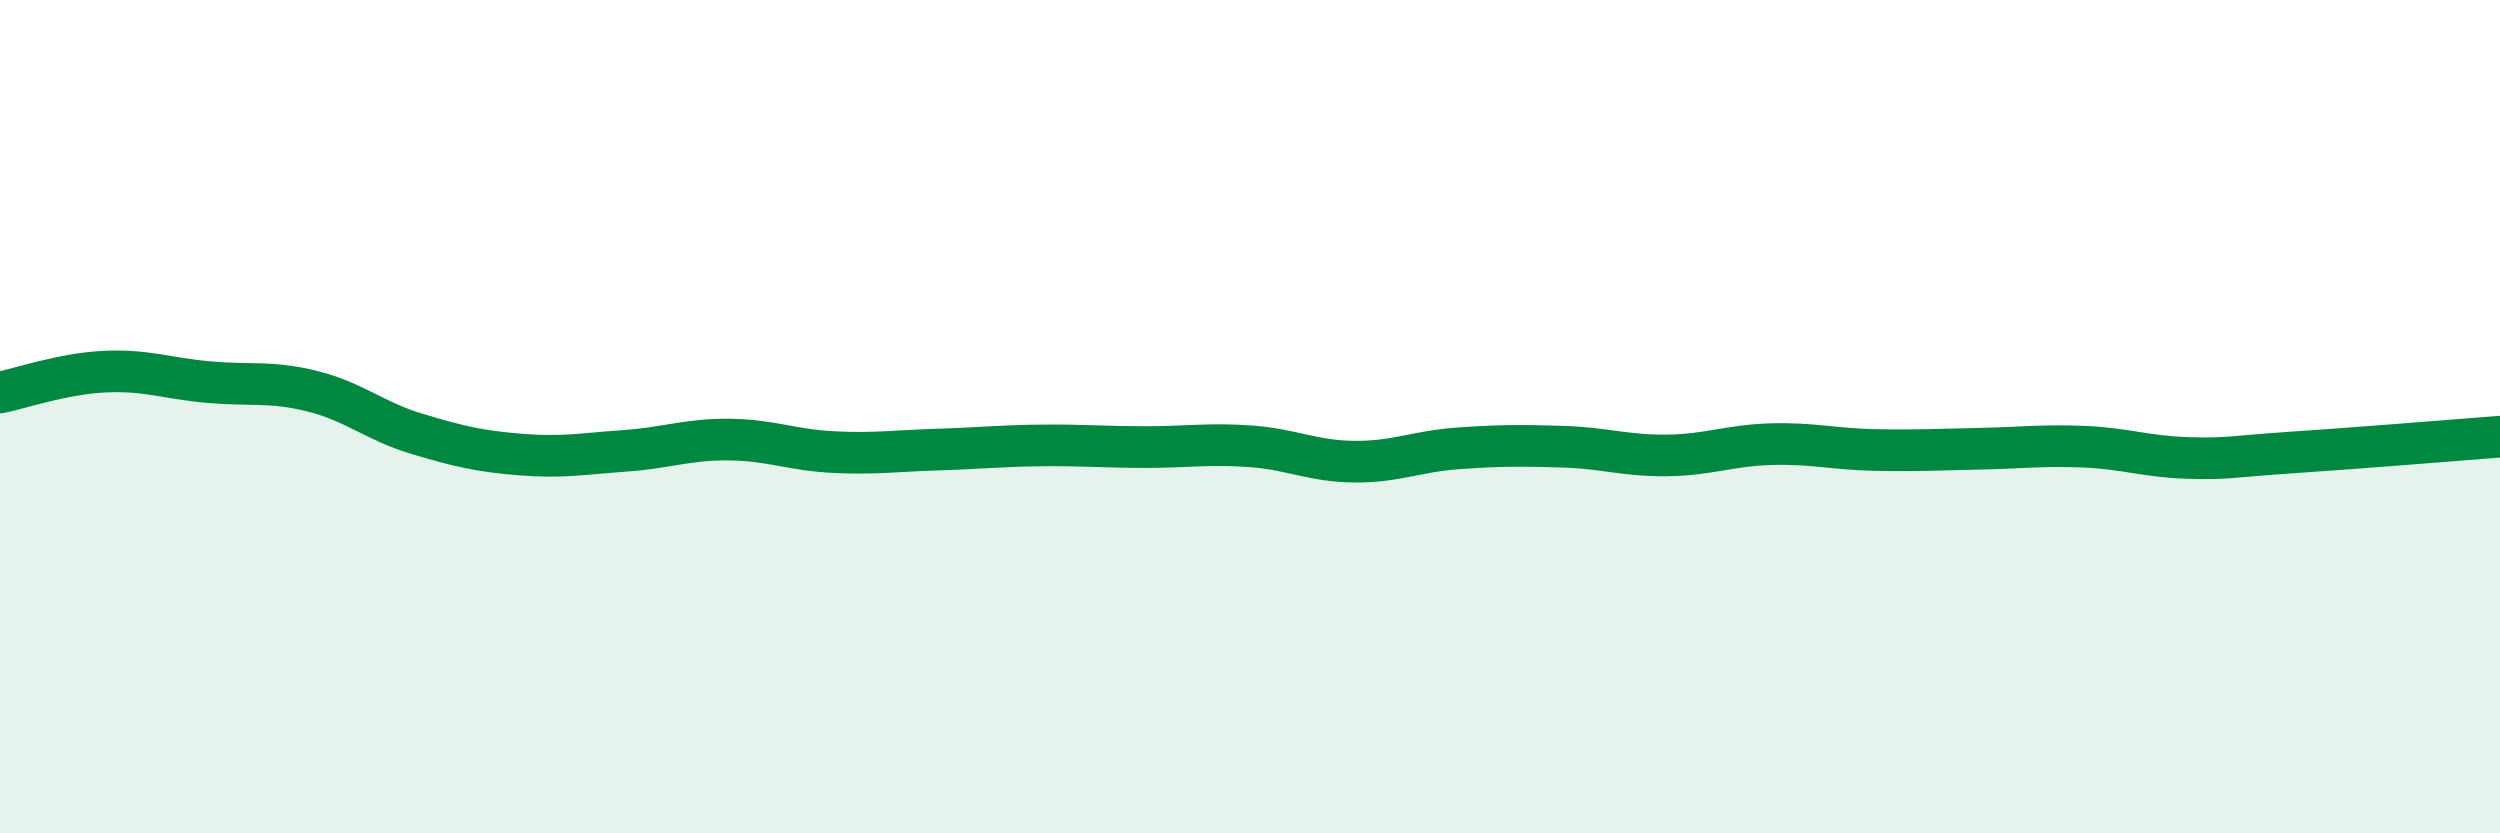
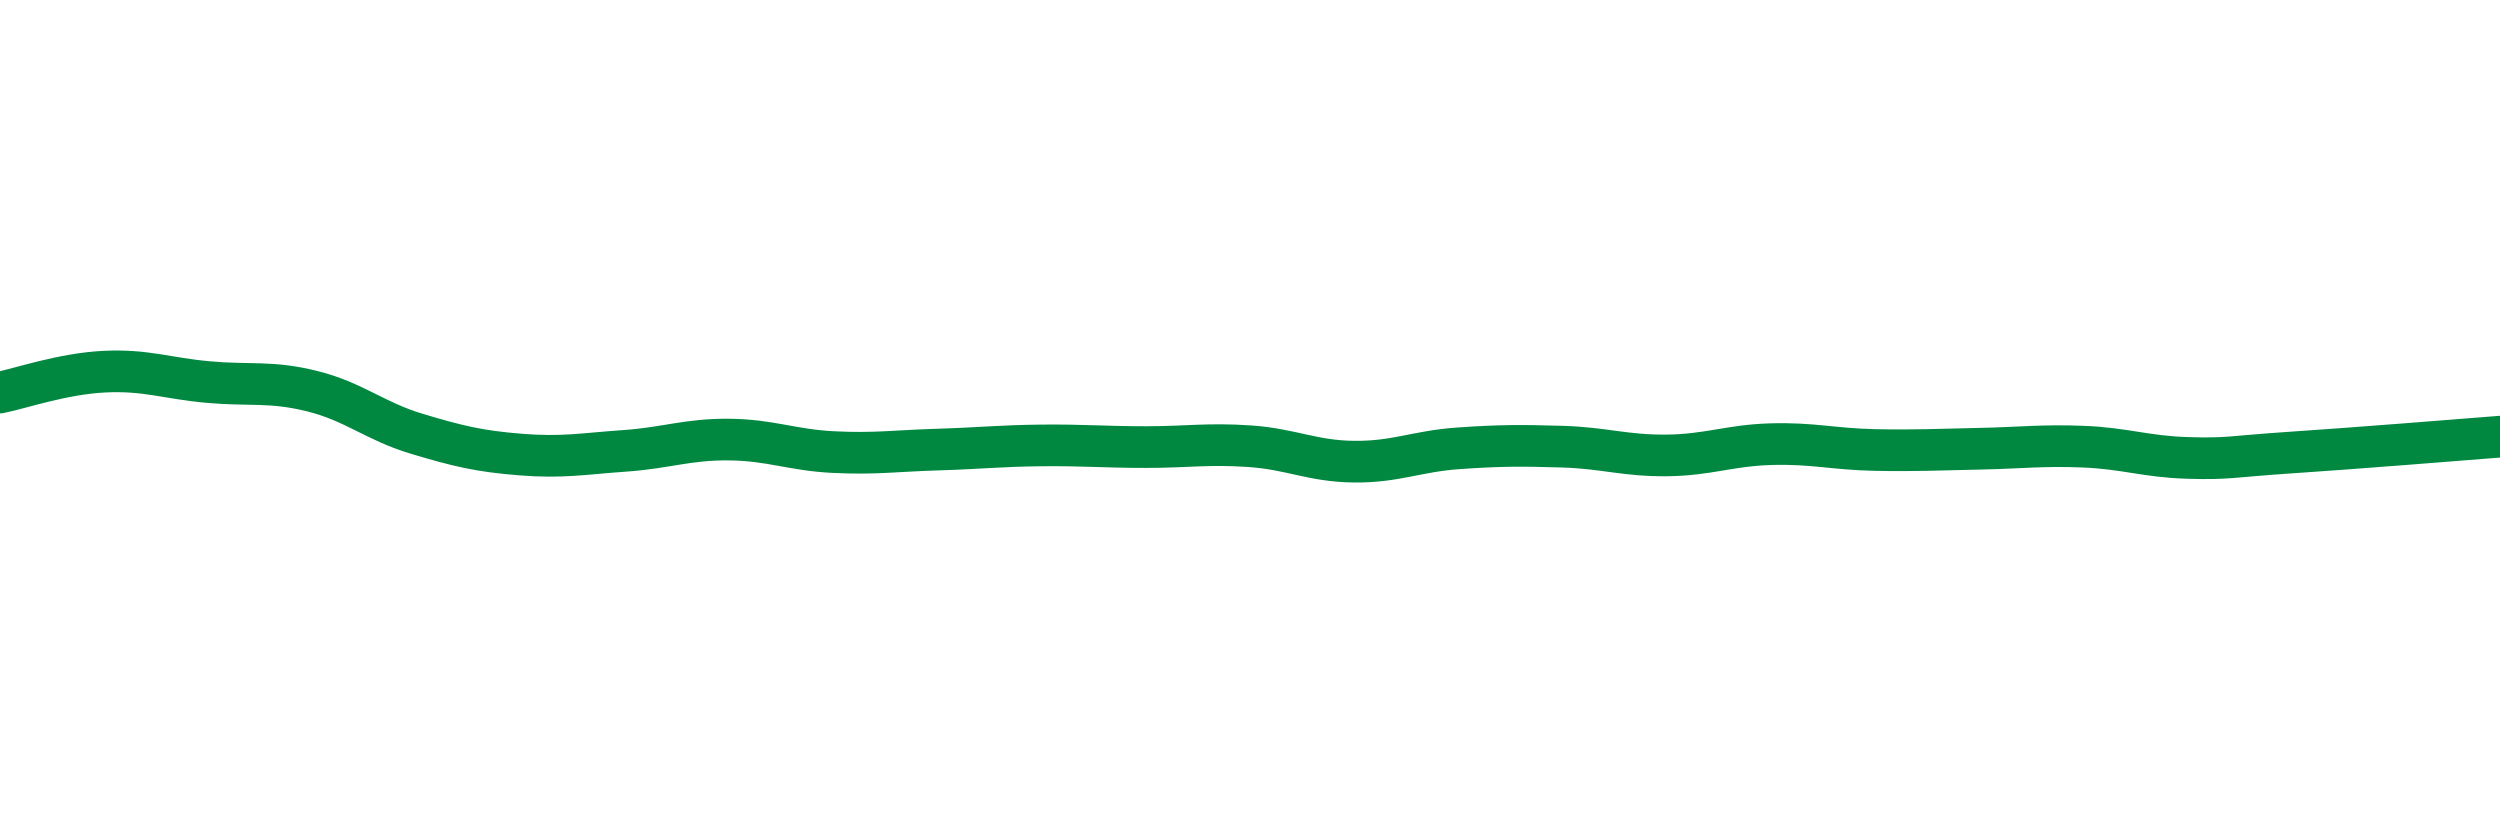
<svg xmlns="http://www.w3.org/2000/svg" width="60" height="20" viewBox="0 0 60 20">
-   <path d="M 0,9.42 C 0.5,9.32 1.5,8.97 2.5,8.92 C 3.5,8.87 4,9.08 5,9.17 C 6,9.26 6.5,9.14 7.5,9.39 C 8.5,9.64 9,10.11 10,10.41 C 11,10.71 11.5,10.83 12.5,10.91 C 13.5,10.99 14,10.89 15,10.82 C 16,10.75 16.5,10.54 17.5,10.55 C 18.5,10.56 19,10.8 20,10.85 C 21,10.9 21.5,10.82 22.5,10.79 C 23.5,10.76 24,10.7 25,10.69 C 26,10.68 26.5,10.73 27.5,10.73 C 28.5,10.73 29,10.64 30,10.71 C 31,10.78 31.5,11.07 32.5,11.08 C 33.5,11.09 34,10.83 35,10.76 C 36,10.69 36.5,10.69 37.5,10.72 C 38.5,10.75 39,10.94 40,10.93 C 41,10.92 41.5,10.69 42.5,10.66 C 43.5,10.63 44,10.78 45,10.8 C 46,10.82 46.5,10.79 47.5,10.77 C 48.5,10.75 49,10.68 50,10.72 C 51,10.76 51.5,10.96 52.5,10.99 C 53.5,11.02 53.5,10.96 55,10.86 C 56.5,10.76 59,10.56 60,10.48L60 20L0 20Z" fill="#008740" opacity="0.1" stroke-linecap="round" stroke-linejoin="round" />
  <path d="M 0,9.42 C 0.5,9.32 1.5,8.97 2.5,8.92 C 3.5,8.87 4,9.08 5,9.17 C 6,9.26 6.5,9.14 7.5,9.39 C 8.5,9.64 9,10.11 10,10.41 C 11,10.71 11.5,10.83 12.5,10.91 C 13.5,10.99 14,10.89 15,10.82 C 16,10.75 16.5,10.54 17.5,10.55 C 18.5,10.56 19,10.8 20,10.85 C 21,10.9 21.5,10.82 22.5,10.79 C 23.5,10.76 24,10.7 25,10.69 C 26,10.68 26.5,10.73 27.5,10.73 C 28.5,10.73 29,10.64 30,10.71 C 31,10.78 31.5,11.07 32.5,11.08 C 33.5,11.09 34,10.83 35,10.76 C 36,10.69 36.5,10.69 37.5,10.72 C 38.5,10.75 39,10.94 40,10.93 C 41,10.92 41.5,10.69 42.5,10.66 C 43.5,10.63 44,10.78 45,10.8 C 46,10.82 46.5,10.79 47.5,10.77 C 48.5,10.75 49,10.68 50,10.72 C 51,10.76 51.5,10.96 52.5,10.99 C 53.5,11.02 53.5,10.96 55,10.86 C 56.5,10.76 59,10.56 60,10.48" stroke="#008740" stroke-width="1" fill="none" stroke-linecap="round" stroke-linejoin="round" />
</svg>